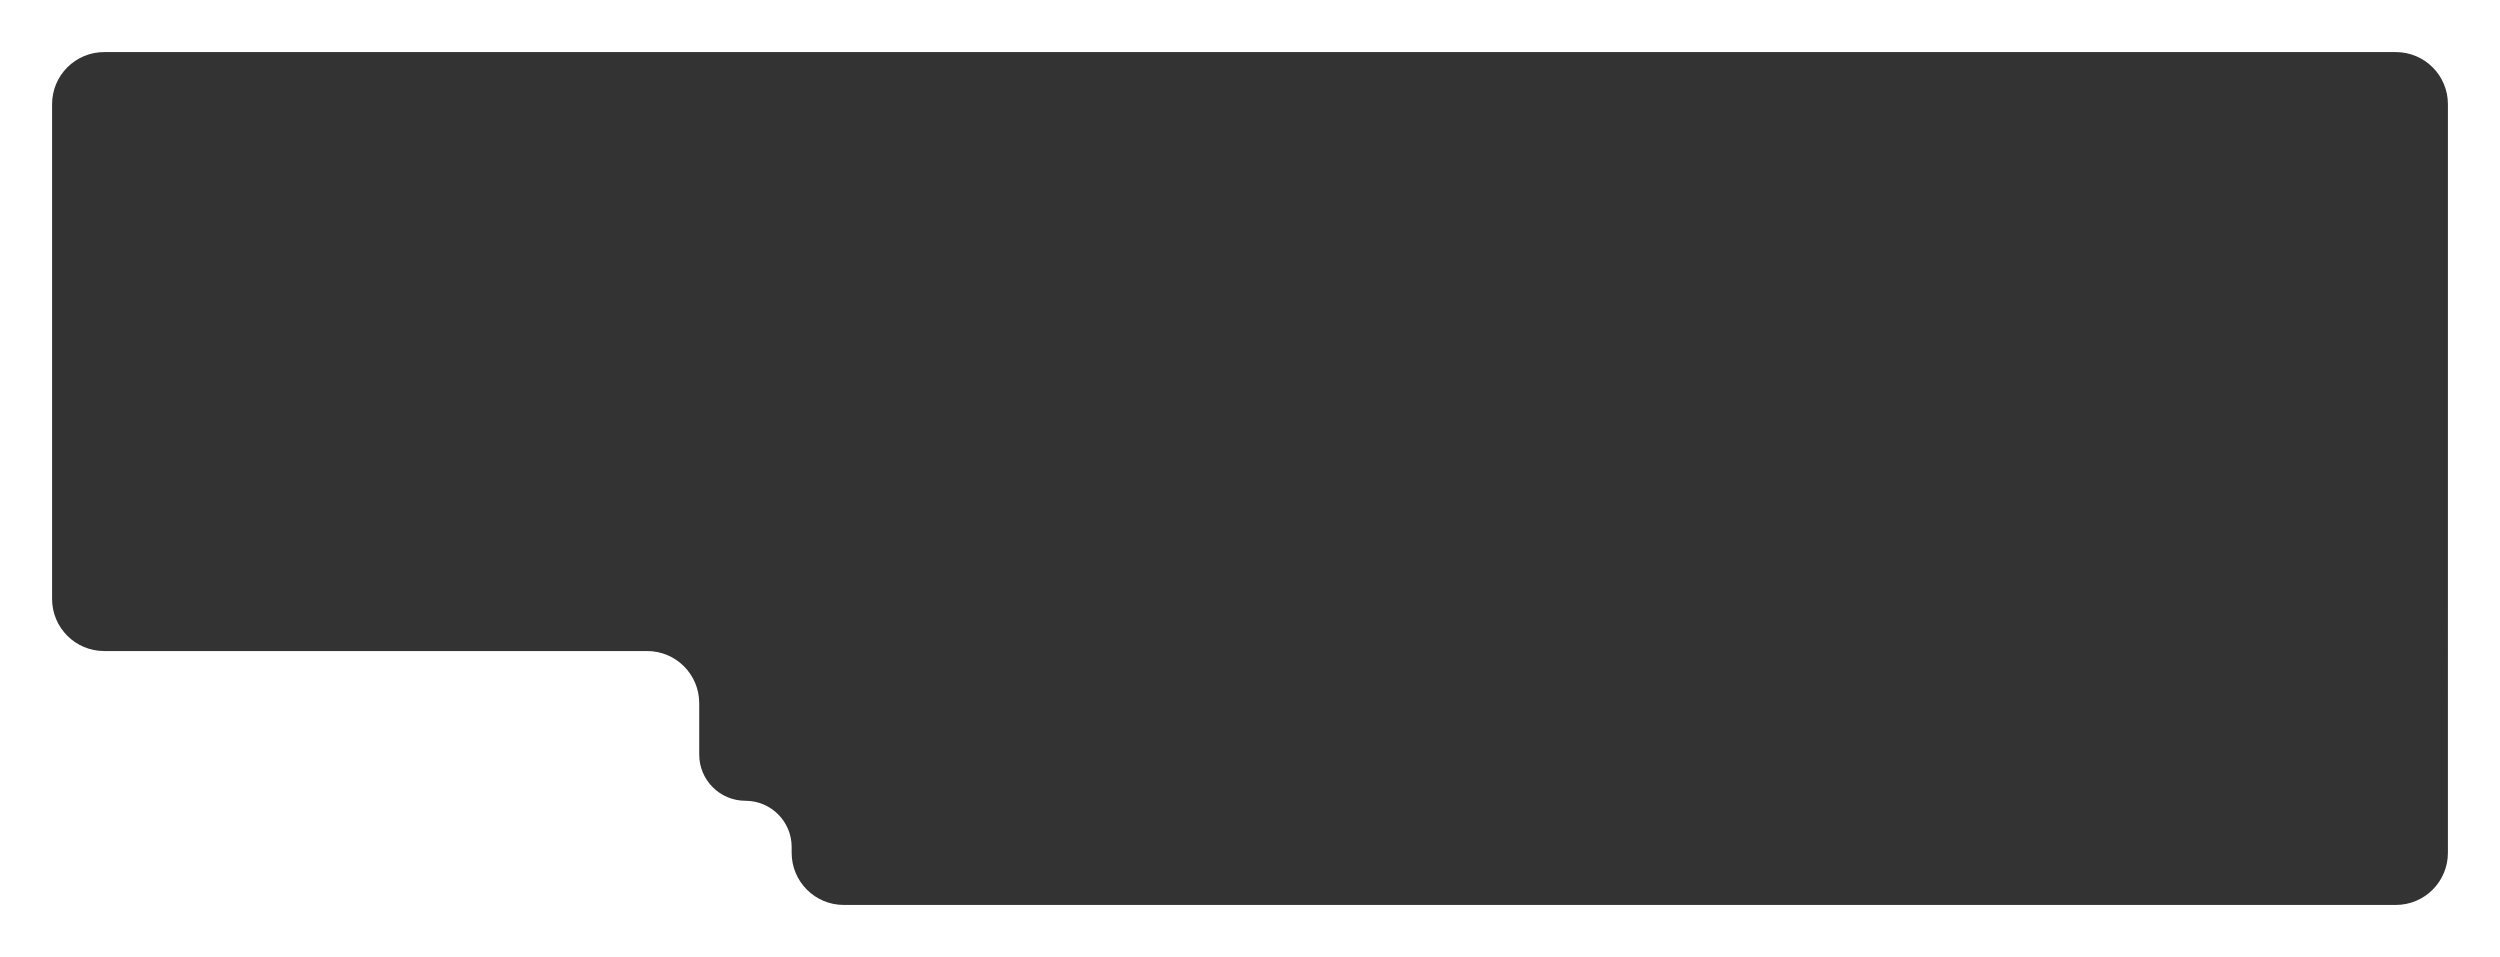
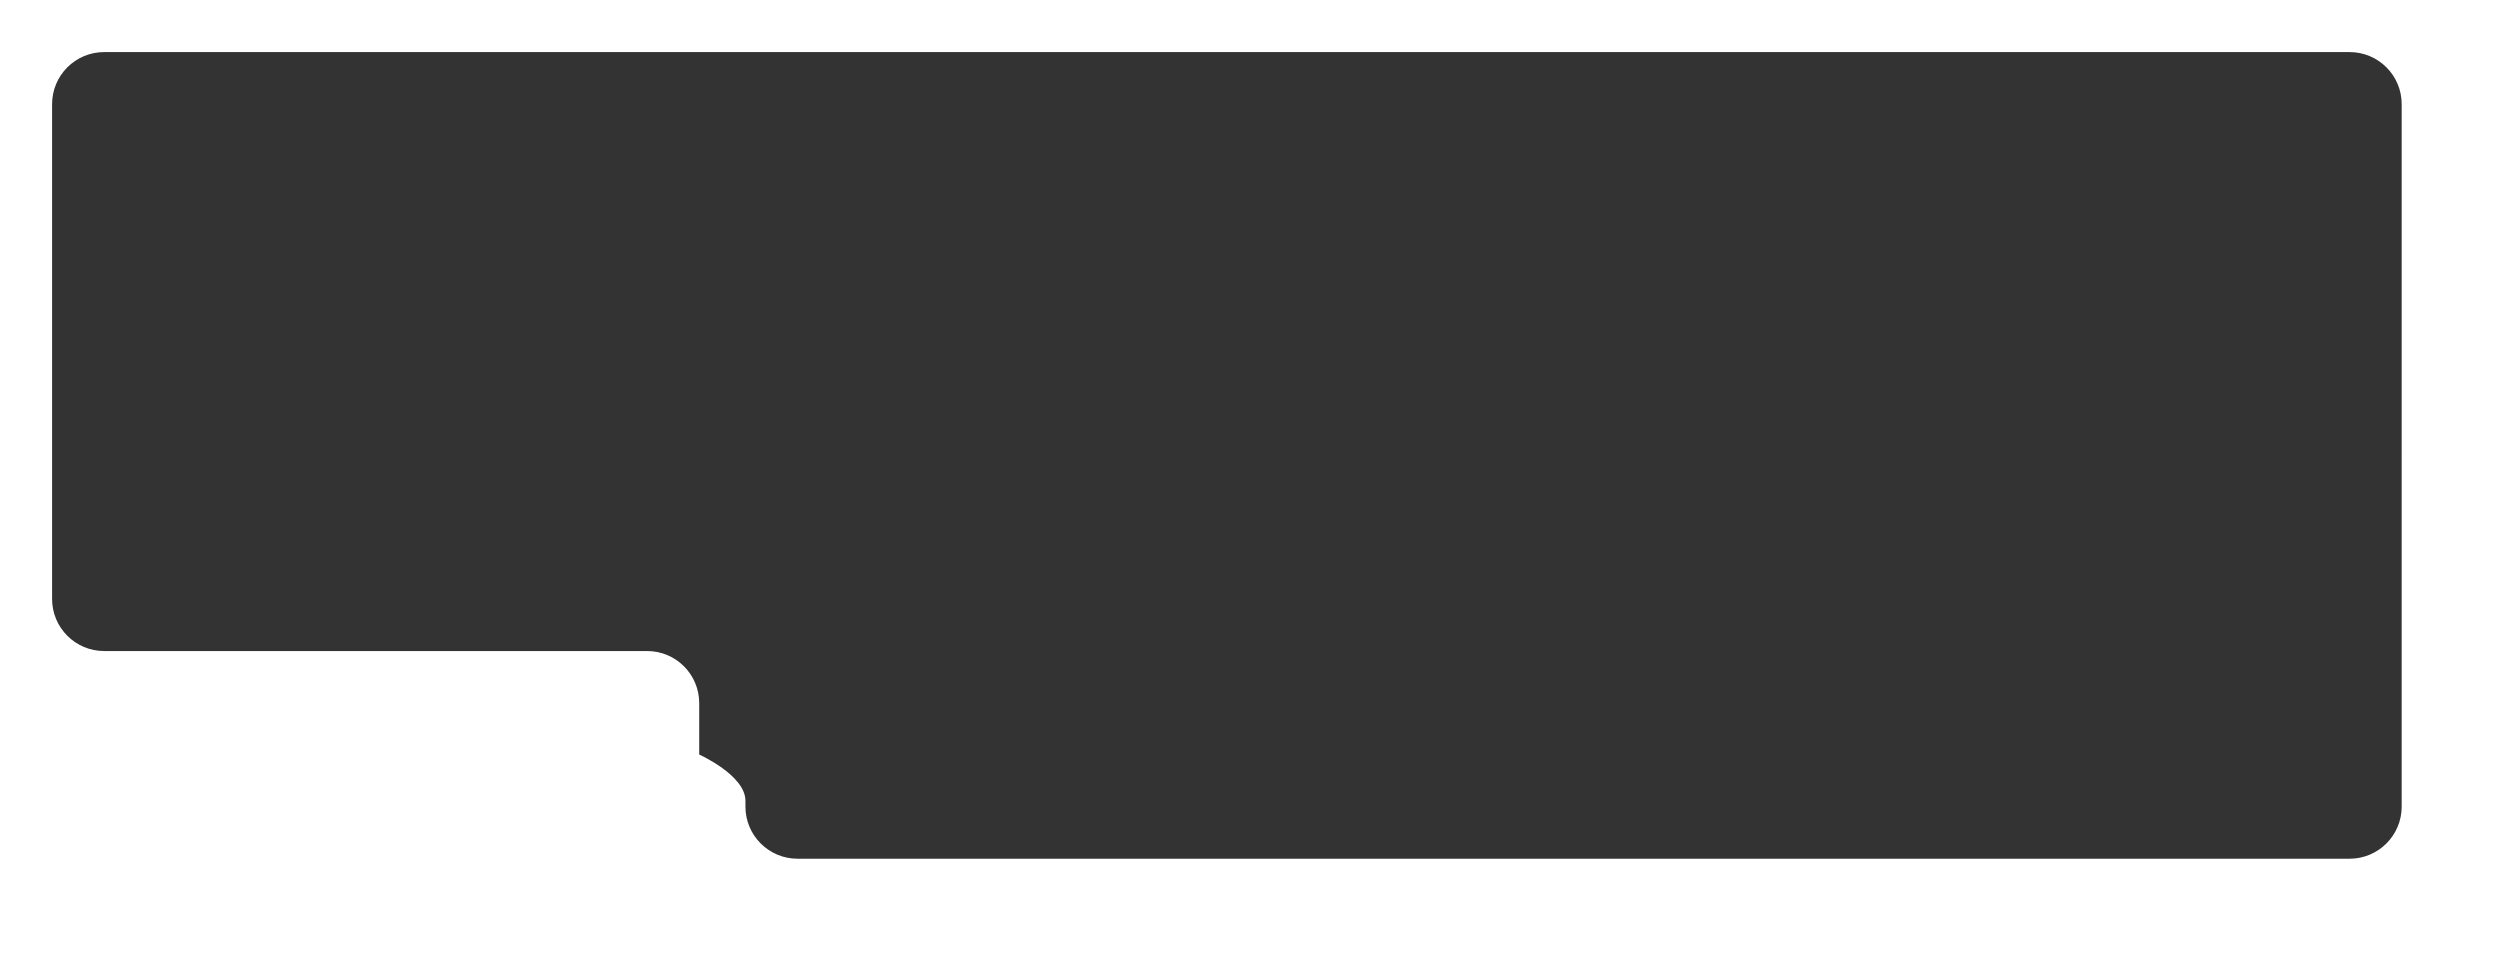
<svg xmlns="http://www.w3.org/2000/svg" width="1920" height="735" fill="none">
  <rect width="100%" height="100%" fill="#333333" stroke="none" />
-   <path fill="#fff" d="M1960 735c0 22.091-17.91 40-40 40H0c-22.091 0-40-17.909-40-40V0c0-22.091 17.909-40 40-40h1920c22.09 0 40 17.909 40 40zM40 460c0 22.091 17.909 40 40 40h417c22.091 0 40 17.909 40 40v39.5c0 19.606 15.894 35.5 35.5 35.5s35.5 15.894 35.5 35.5v4.5c0 22.091 17.909 40 40 40h1192c22.09 0 40-17.909 40-40V80c0-22.091-17.91-40-40-40H80c-22.091 0-40 17.909-40 40z" />
+   <path fill="#fff" d="M1960 735c0 22.091-17.91 40-40 40H0c-22.091 0-40-17.909-40-40V0c0-22.091 17.909-40 40-40h1920c22.09 0 40 17.909 40 40zM40 460c0 22.091 17.909 40 40 40h417c22.091 0 40 17.909 40 40v39.5s35.5 15.894 35.5 35.5v4.5c0 22.091 17.909 40 40 40h1192c22.09 0 40-17.909 40-40V80c0-22.091-17.91-40-40-40H80c-22.091 0-40 17.909-40 40z" />
</svg>